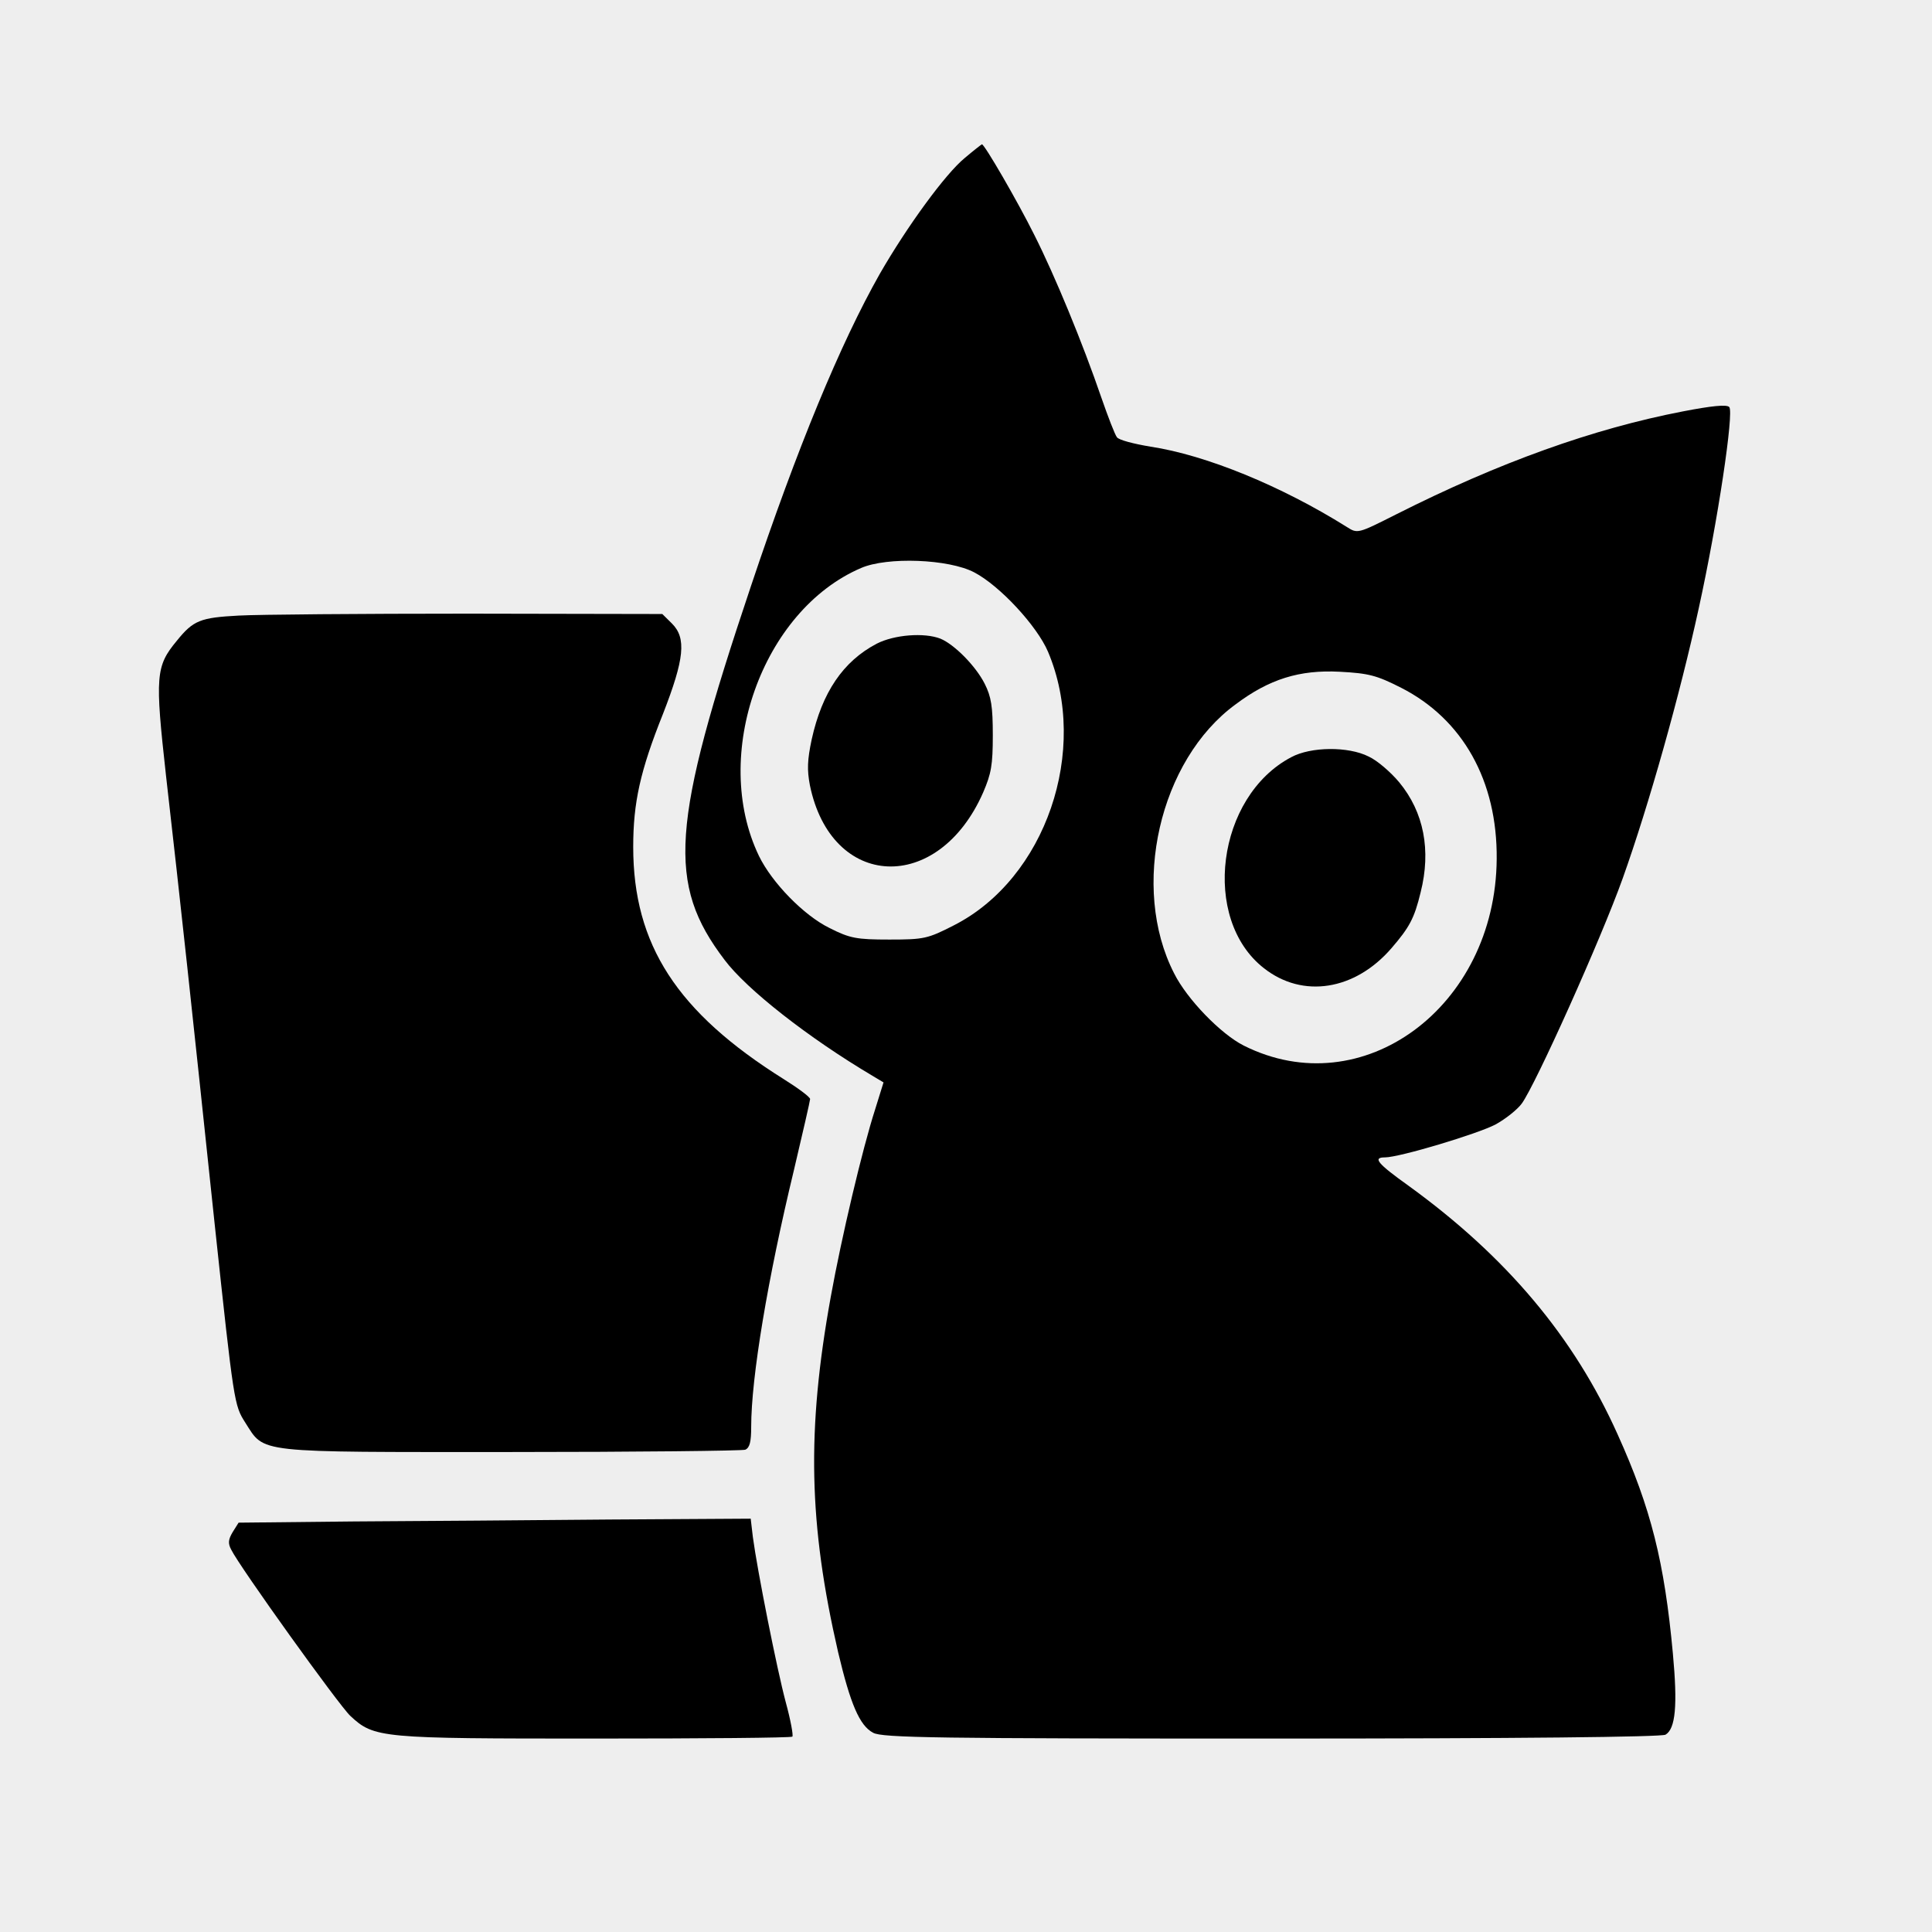
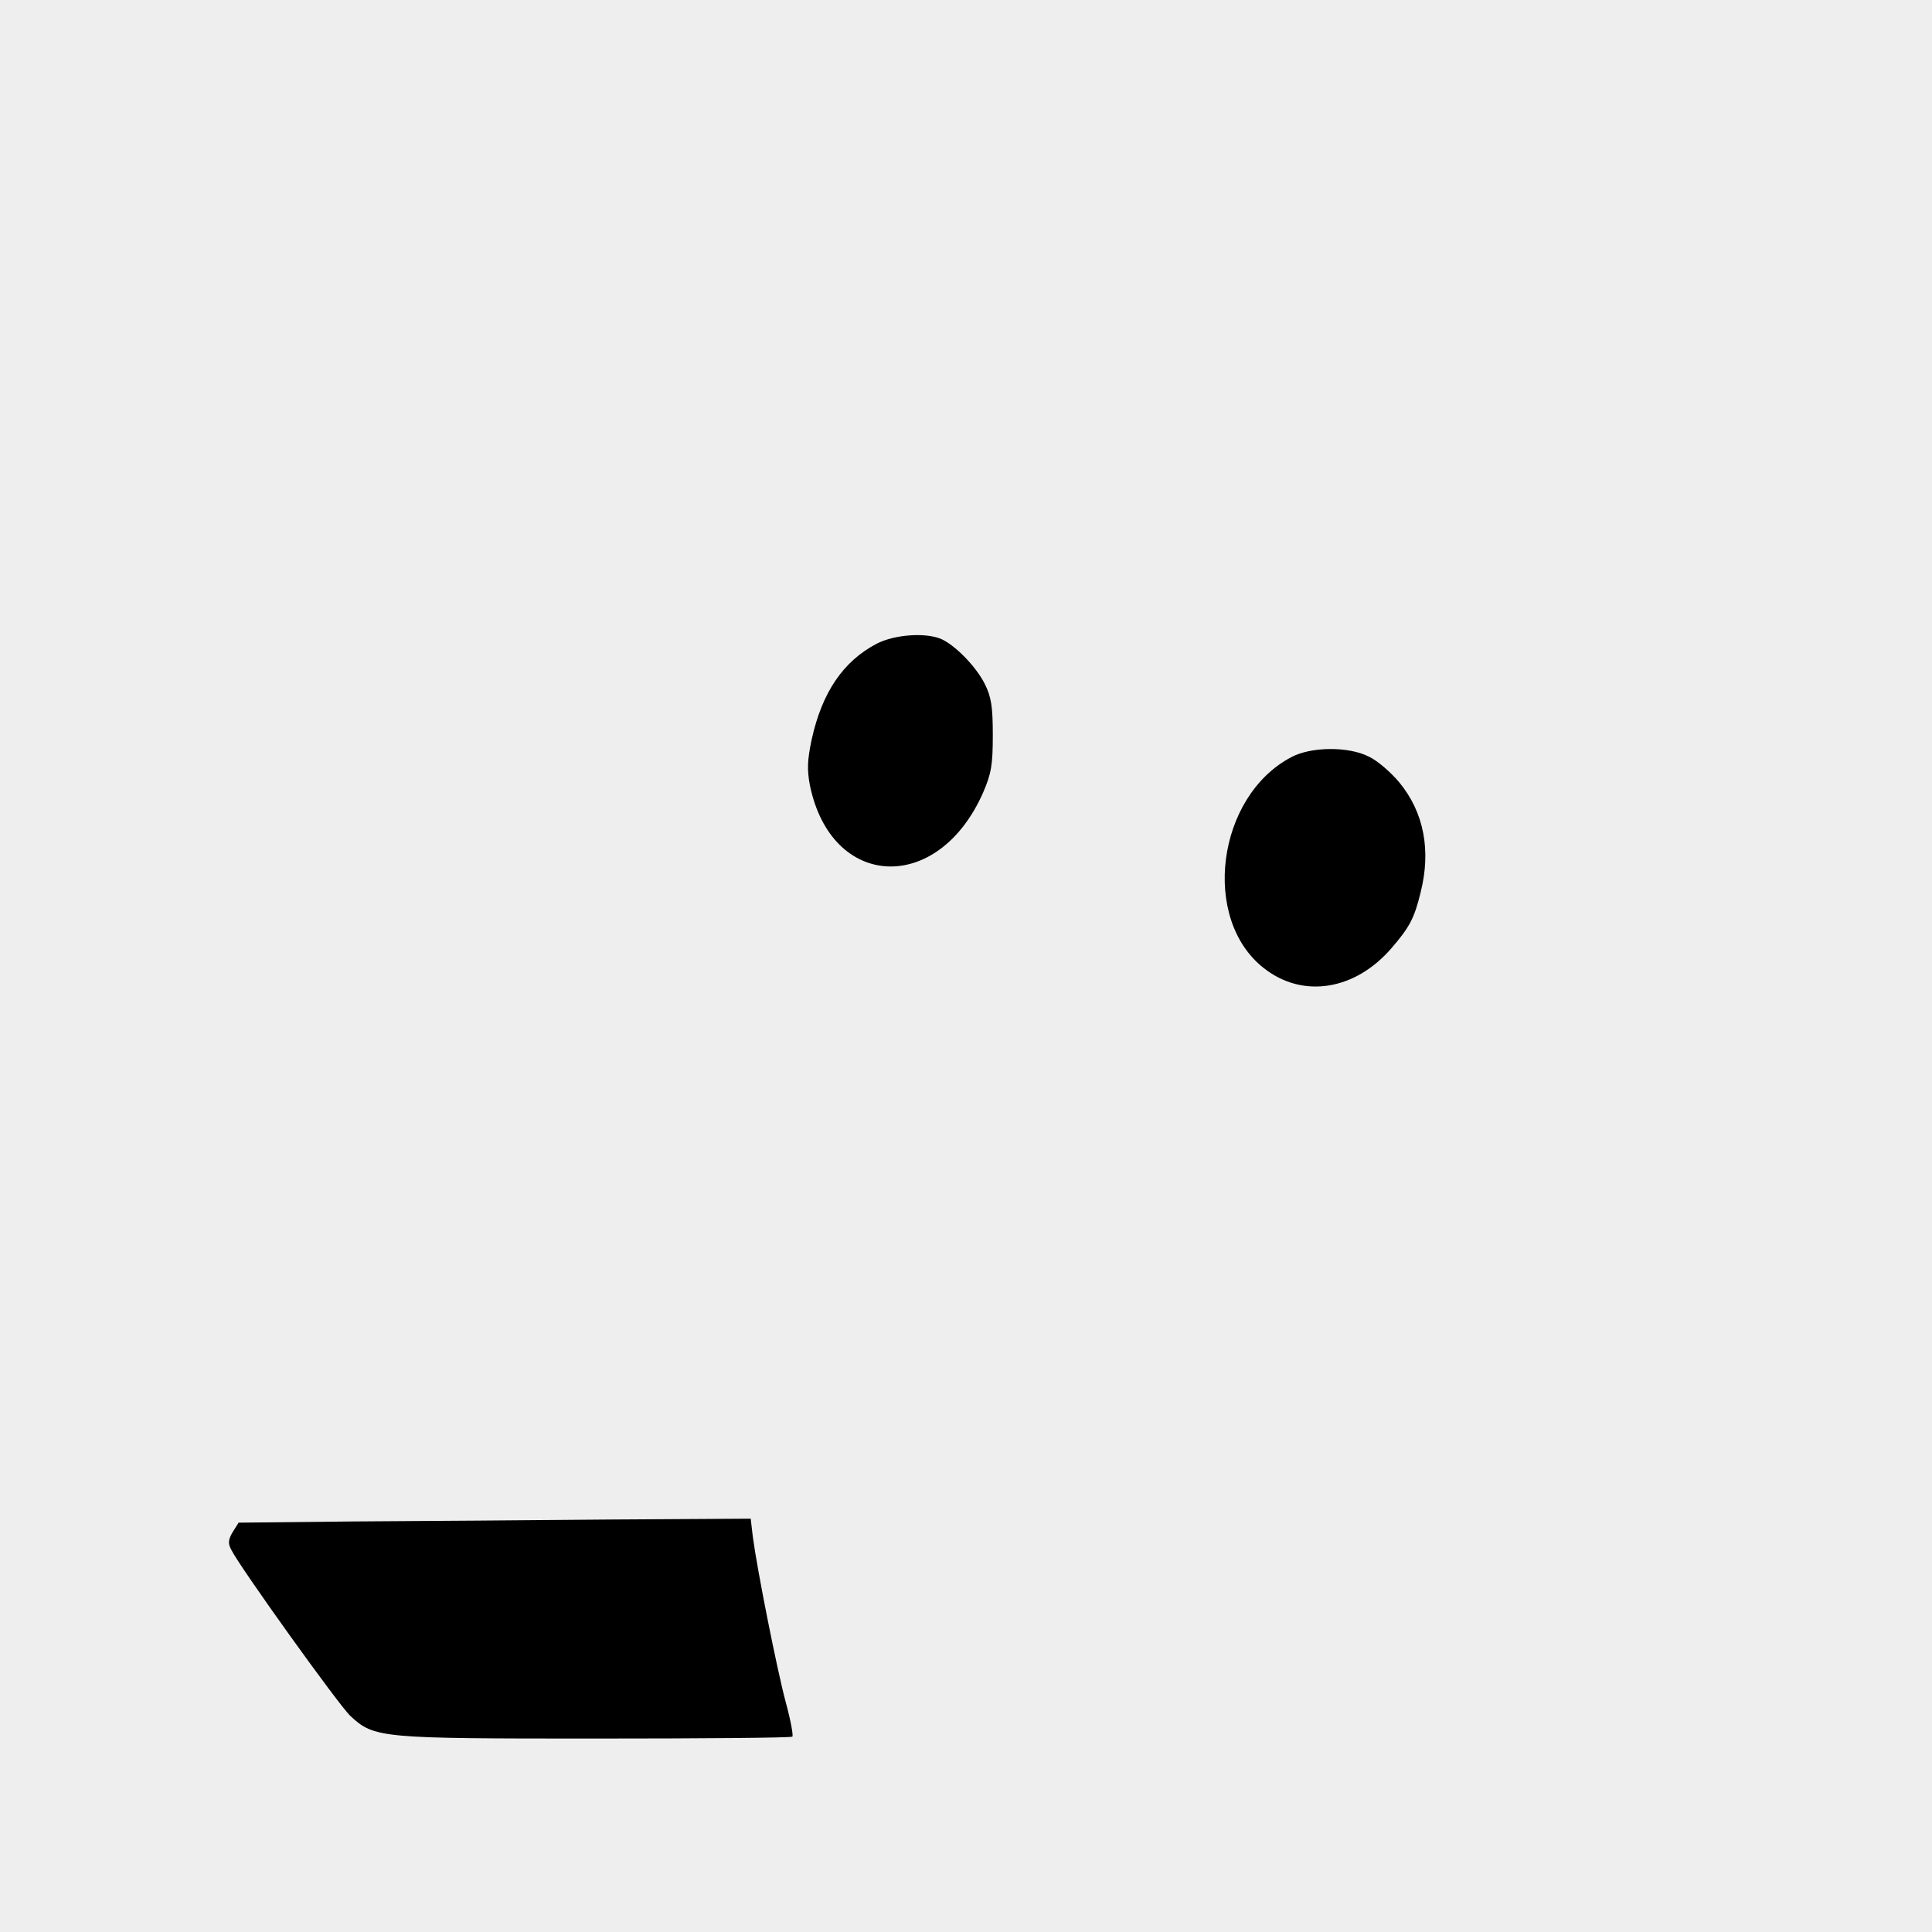
<svg xmlns="http://www.w3.org/2000/svg" width="16" height="16" viewBox="0 0 16 16" fill="none">
  <rect width="16" height="16" fill="#EEEEEE" />
-   <path d="M7.989 1.309C7.83 1.439 7.512 1.875 7.286 2.268C6.96 2.844 6.602 3.709 6.218 4.857C5.555 6.831 5.521 7.319 6.001 7.95C6.184 8.194 6.694 8.594 7.225 8.909L7.317 8.964L7.247 9.189C7.143 9.511 6.969 10.246 6.88 10.74C6.679 11.849 6.697 12.623 6.941 13.683C7.042 14.109 7.118 14.291 7.231 14.35C7.305 14.392 7.775 14.398 10.526 14.398C12.581 14.398 13.757 14.385 13.793 14.366C13.876 14.317 13.894 14.125 13.854 13.693C13.784 12.938 13.674 12.493 13.396 11.878C13.036 11.075 12.477 10.408 11.665 9.82C11.405 9.634 11.366 9.585 11.47 9.585C11.589 9.585 12.239 9.39 12.386 9.312C12.468 9.267 12.566 9.189 12.602 9.14C12.715 8.987 13.259 7.777 13.439 7.273C13.656 6.665 13.912 5.755 14.068 5.039C14.227 4.314 14.361 3.413 14.321 3.371C14.3 3.348 14.175 3.361 13.937 3.407C13.195 3.55 12.416 3.829 11.564 4.259C11.243 4.421 11.243 4.421 11.152 4.363C10.611 4.024 9.986 3.768 9.528 3.699C9.39 3.676 9.265 3.644 9.25 3.621C9.234 3.602 9.176 3.452 9.121 3.293C8.966 2.841 8.737 2.285 8.566 1.946C8.425 1.663 8.153 1.195 8.132 1.195C8.129 1.195 8.062 1.247 7.989 1.309ZM8.068 4.74C8.279 4.85 8.587 5.182 8.679 5.397C9.024 6.213 8.66 7.276 7.9 7.663C7.683 7.774 7.653 7.781 7.366 7.781C7.094 7.781 7.039 7.771 6.871 7.686C6.657 7.582 6.392 7.309 6.285 7.088C5.885 6.255 6.312 5.055 7.131 4.704C7.347 4.61 7.857 4.629 8.068 4.74ZM11.604 5.696C12.114 5.956 12.401 6.467 12.395 7.114C12.386 8.34 11.283 9.153 10.3 8.659C10.111 8.564 9.83 8.275 9.723 8.06C9.36 7.351 9.601 6.294 10.233 5.833C10.511 5.624 10.761 5.546 11.094 5.563C11.335 5.576 11.399 5.592 11.604 5.696Z" fill="black" />
  <path d="M7.26 5.331C6.982 5.477 6.808 5.734 6.722 6.124C6.686 6.294 6.683 6.375 6.707 6.502C6.884 7.37 7.77 7.409 8.142 6.563C8.209 6.407 8.222 6.336 8.222 6.089C8.222 5.851 8.209 5.77 8.155 5.663C8.081 5.516 7.904 5.337 7.788 5.289C7.654 5.237 7.406 5.256 7.26 5.331Z" fill="black" />
  <path d="M10.693 6.271C10.076 6.596 9.945 7.611 10.467 8.018C10.788 8.271 11.221 8.203 11.524 7.852C11.673 7.679 11.713 7.605 11.765 7.39C11.853 7.042 11.792 6.726 11.588 6.479C11.518 6.395 11.405 6.297 11.334 6.265C11.166 6.18 10.855 6.183 10.693 6.271Z" fill="black" />
-   <path d="M1.976 5.098C1.659 5.115 1.601 5.137 1.464 5.307C1.289 5.518 1.283 5.599 1.375 6.425C1.5 7.521 1.583 8.292 1.778 10.139C1.937 11.625 1.94 11.638 2.031 11.781C2.196 12.038 2.093 12.025 4.227 12.025C5.271 12.025 6.144 12.015 6.172 12.006C6.209 11.989 6.221 11.941 6.221 11.817C6.221 11.407 6.358 10.588 6.575 9.69C6.648 9.381 6.709 9.115 6.709 9.102C6.709 9.085 6.609 9.011 6.489 8.936C5.607 8.383 5.244 7.824 5.244 7.014C5.244 6.646 5.302 6.383 5.491 5.911C5.668 5.456 5.686 5.284 5.564 5.163L5.485 5.085L3.876 5.082C2.99 5.082 2.135 5.089 1.976 5.098Z" fill="black" />
  <path d="M2.932 12.6L1.976 12.61L1.927 12.688C1.89 12.75 1.887 12.782 1.915 12.834C1.985 12.977 2.809 14.125 2.901 14.21C3.099 14.395 3.151 14.398 4.922 14.398C5.814 14.398 6.553 14.392 6.562 14.382C6.571 14.372 6.547 14.242 6.507 14.096C6.434 13.823 6.272 13.007 6.235 12.73L6.217 12.577L5.051 12.584C4.409 12.59 3.454 12.597 2.932 12.6Z" fill="black" />
</svg>